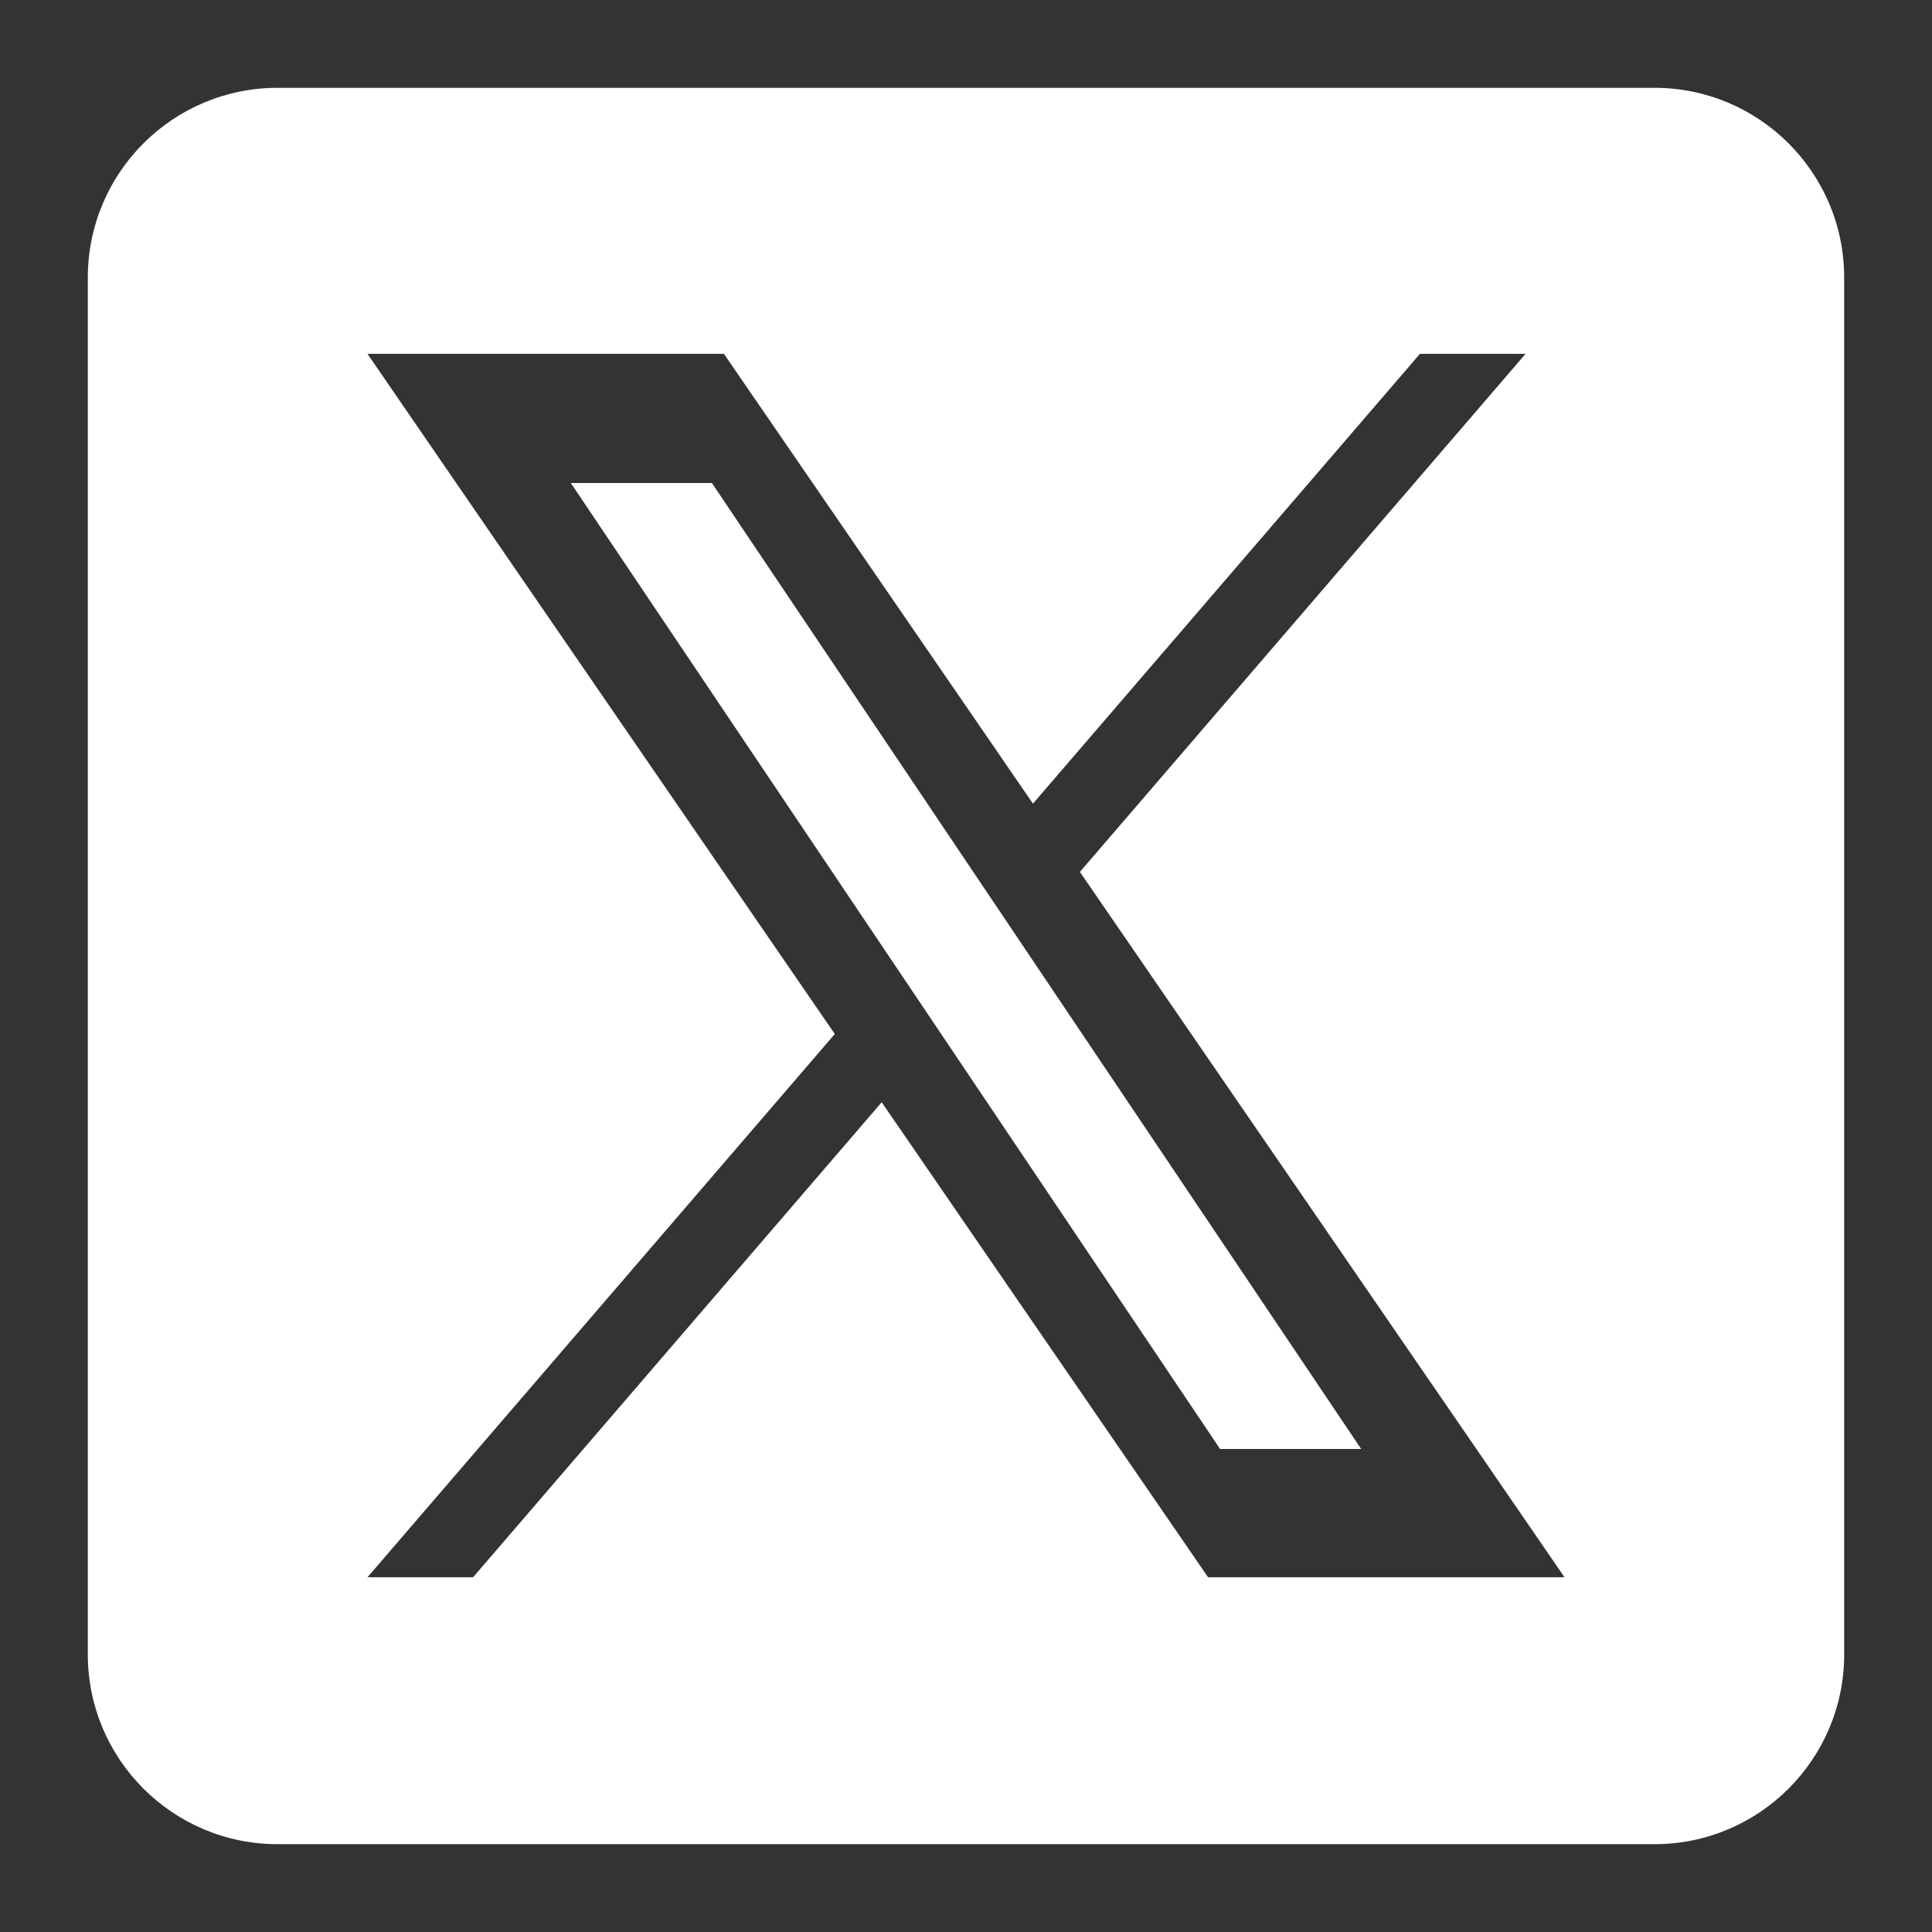
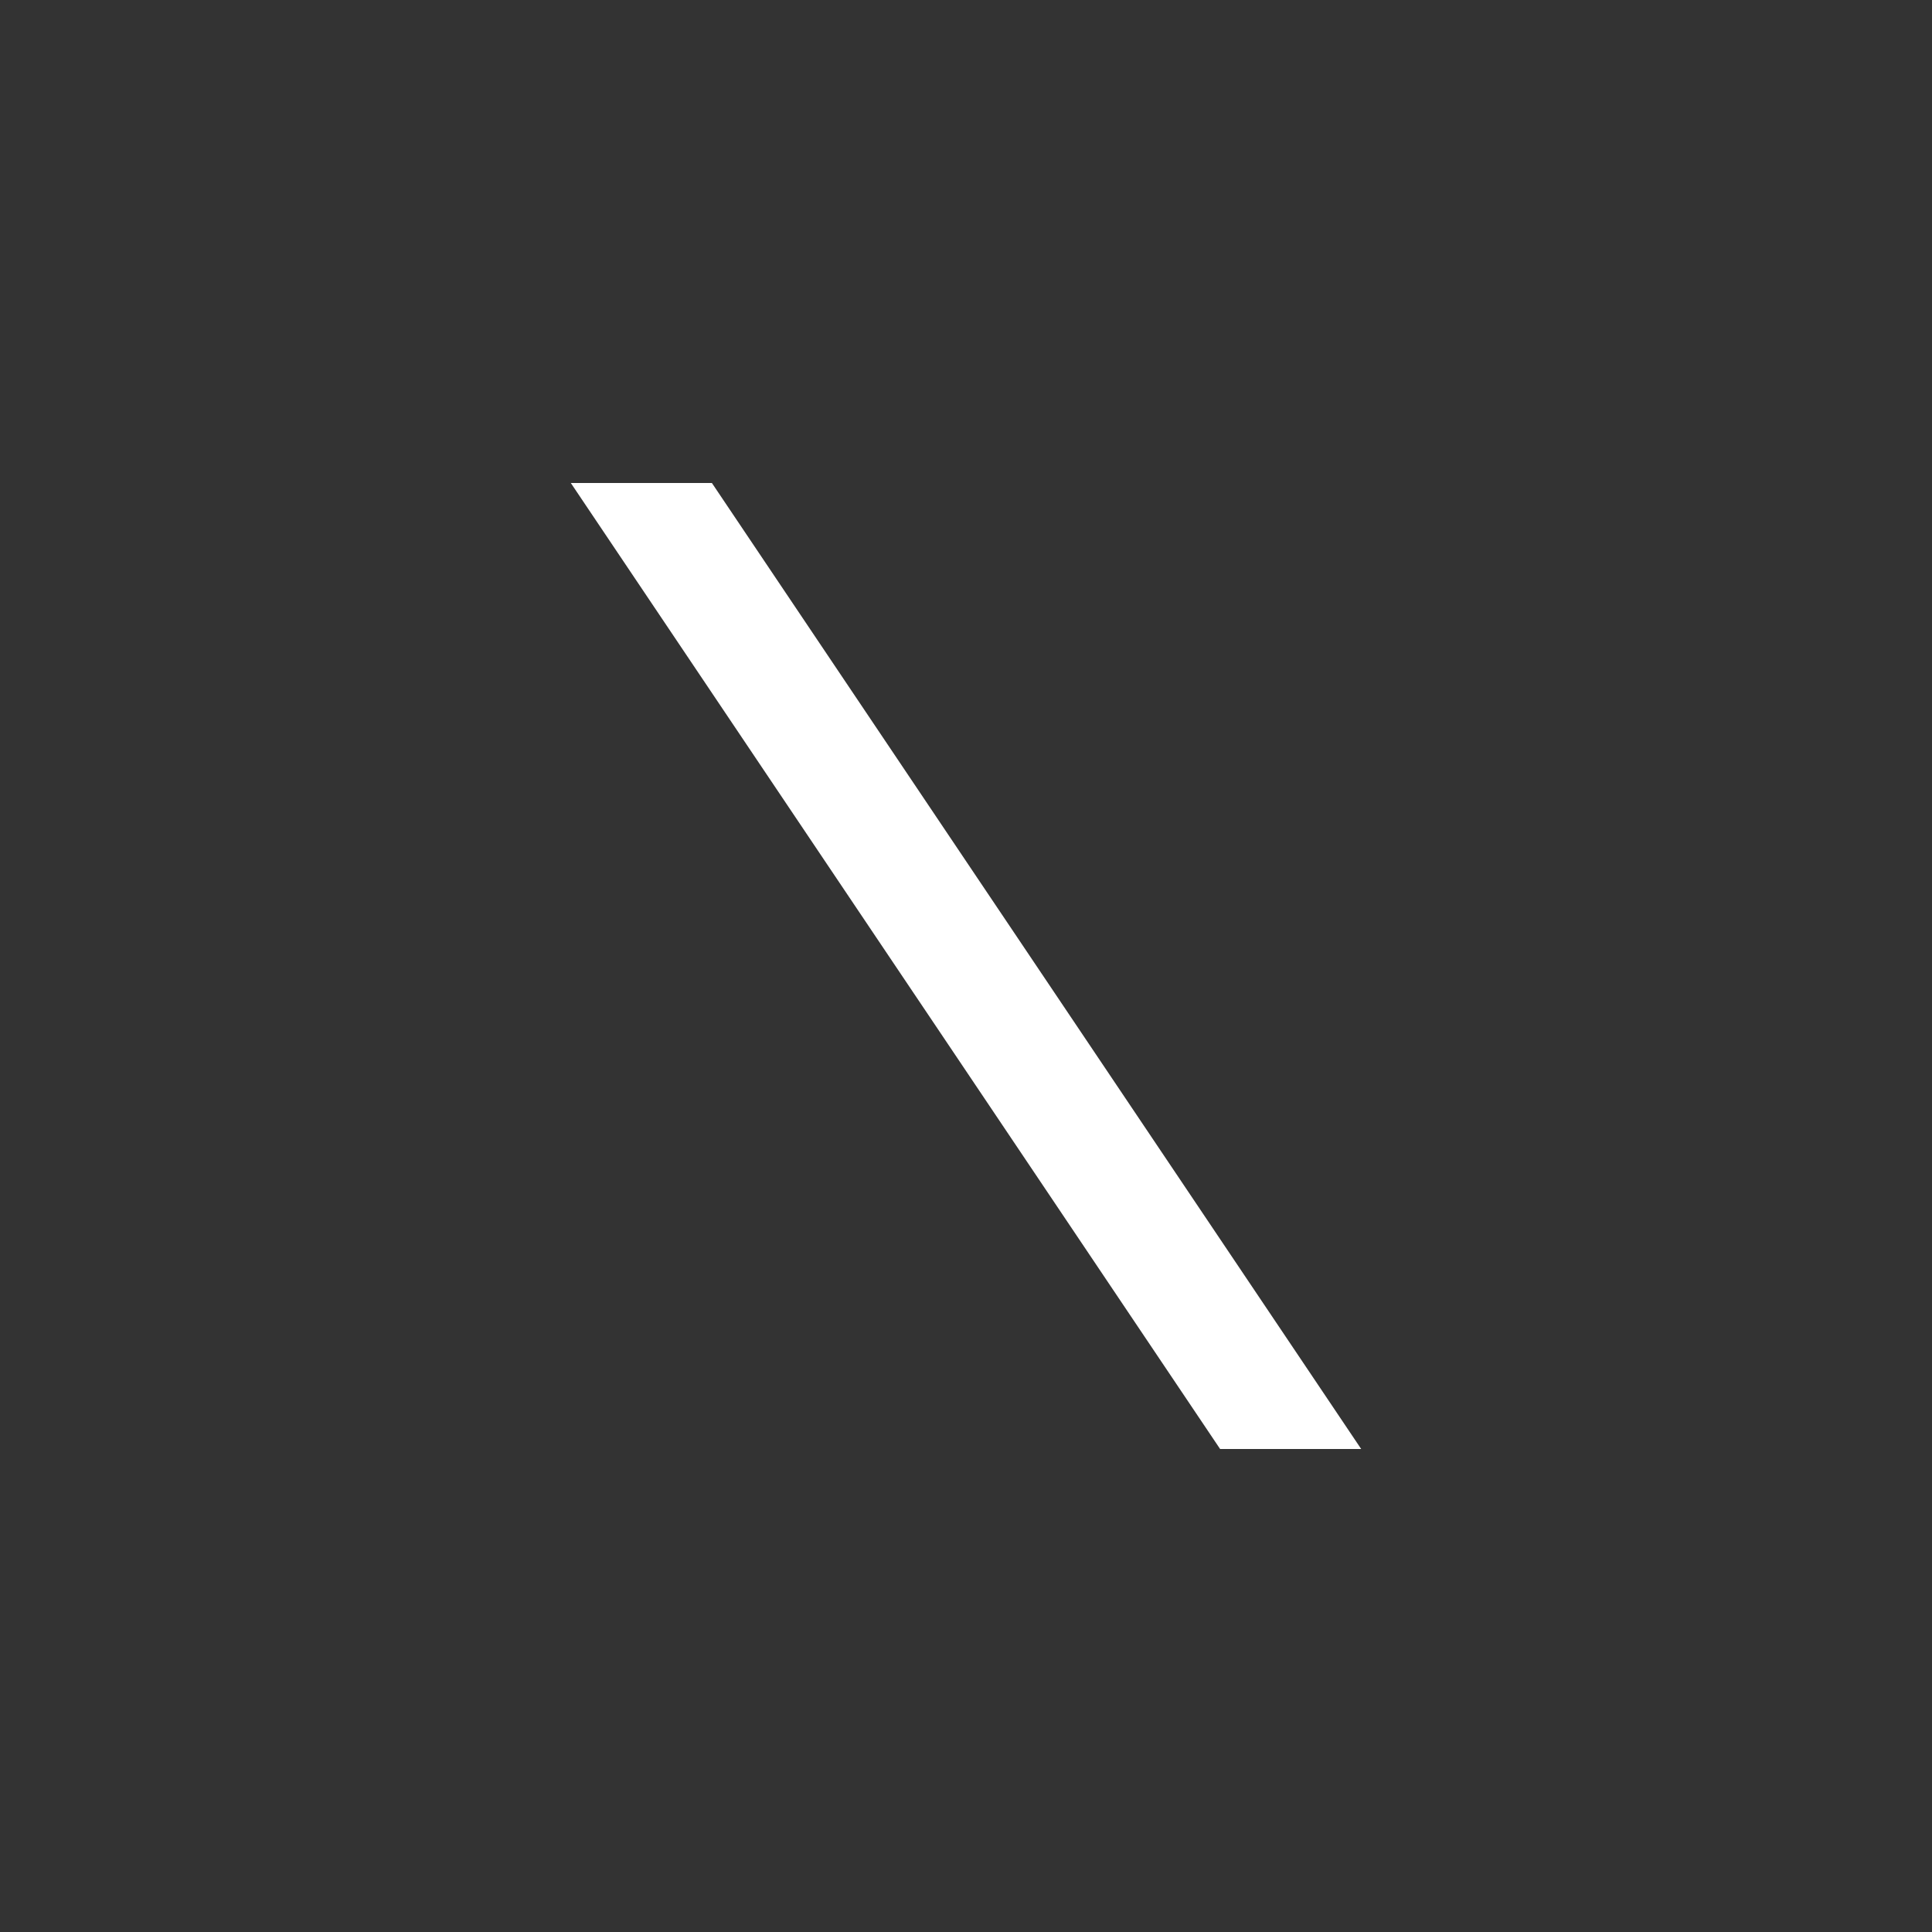
<svg xmlns="http://www.w3.org/2000/svg" width="44" height="44" viewBox="0 0 44 44" fill="none">
  <rect x="0" y="0" width="44" height="44" fill="#333333" stroke="none" />
  <path d="M23.172 21.354L31 33H27.787L21.4 23.497V23.497L20.462 22.102L13 11H16.213L22.234 19.959L23.172 21.354Z" fill="white" />
-   <path d="M37.678 2H6.322C3.935 2 2 3.935 2 6.322V37.678C2 40.065 3.935 42 6.322 42H37.678C40.065 42 42 40.065 42 37.678V6.322C42 3.935 40.065 2 37.678 2ZM27.513 35.921L20.08 25.103L10.774 35.921H8.369L19.012 23.549L8.369 8.059H16.487L23.525 18.302L32.338 8.059H34.743L24.594 19.857L35.631 35.921H27.513Z" fill="white" />
</svg>